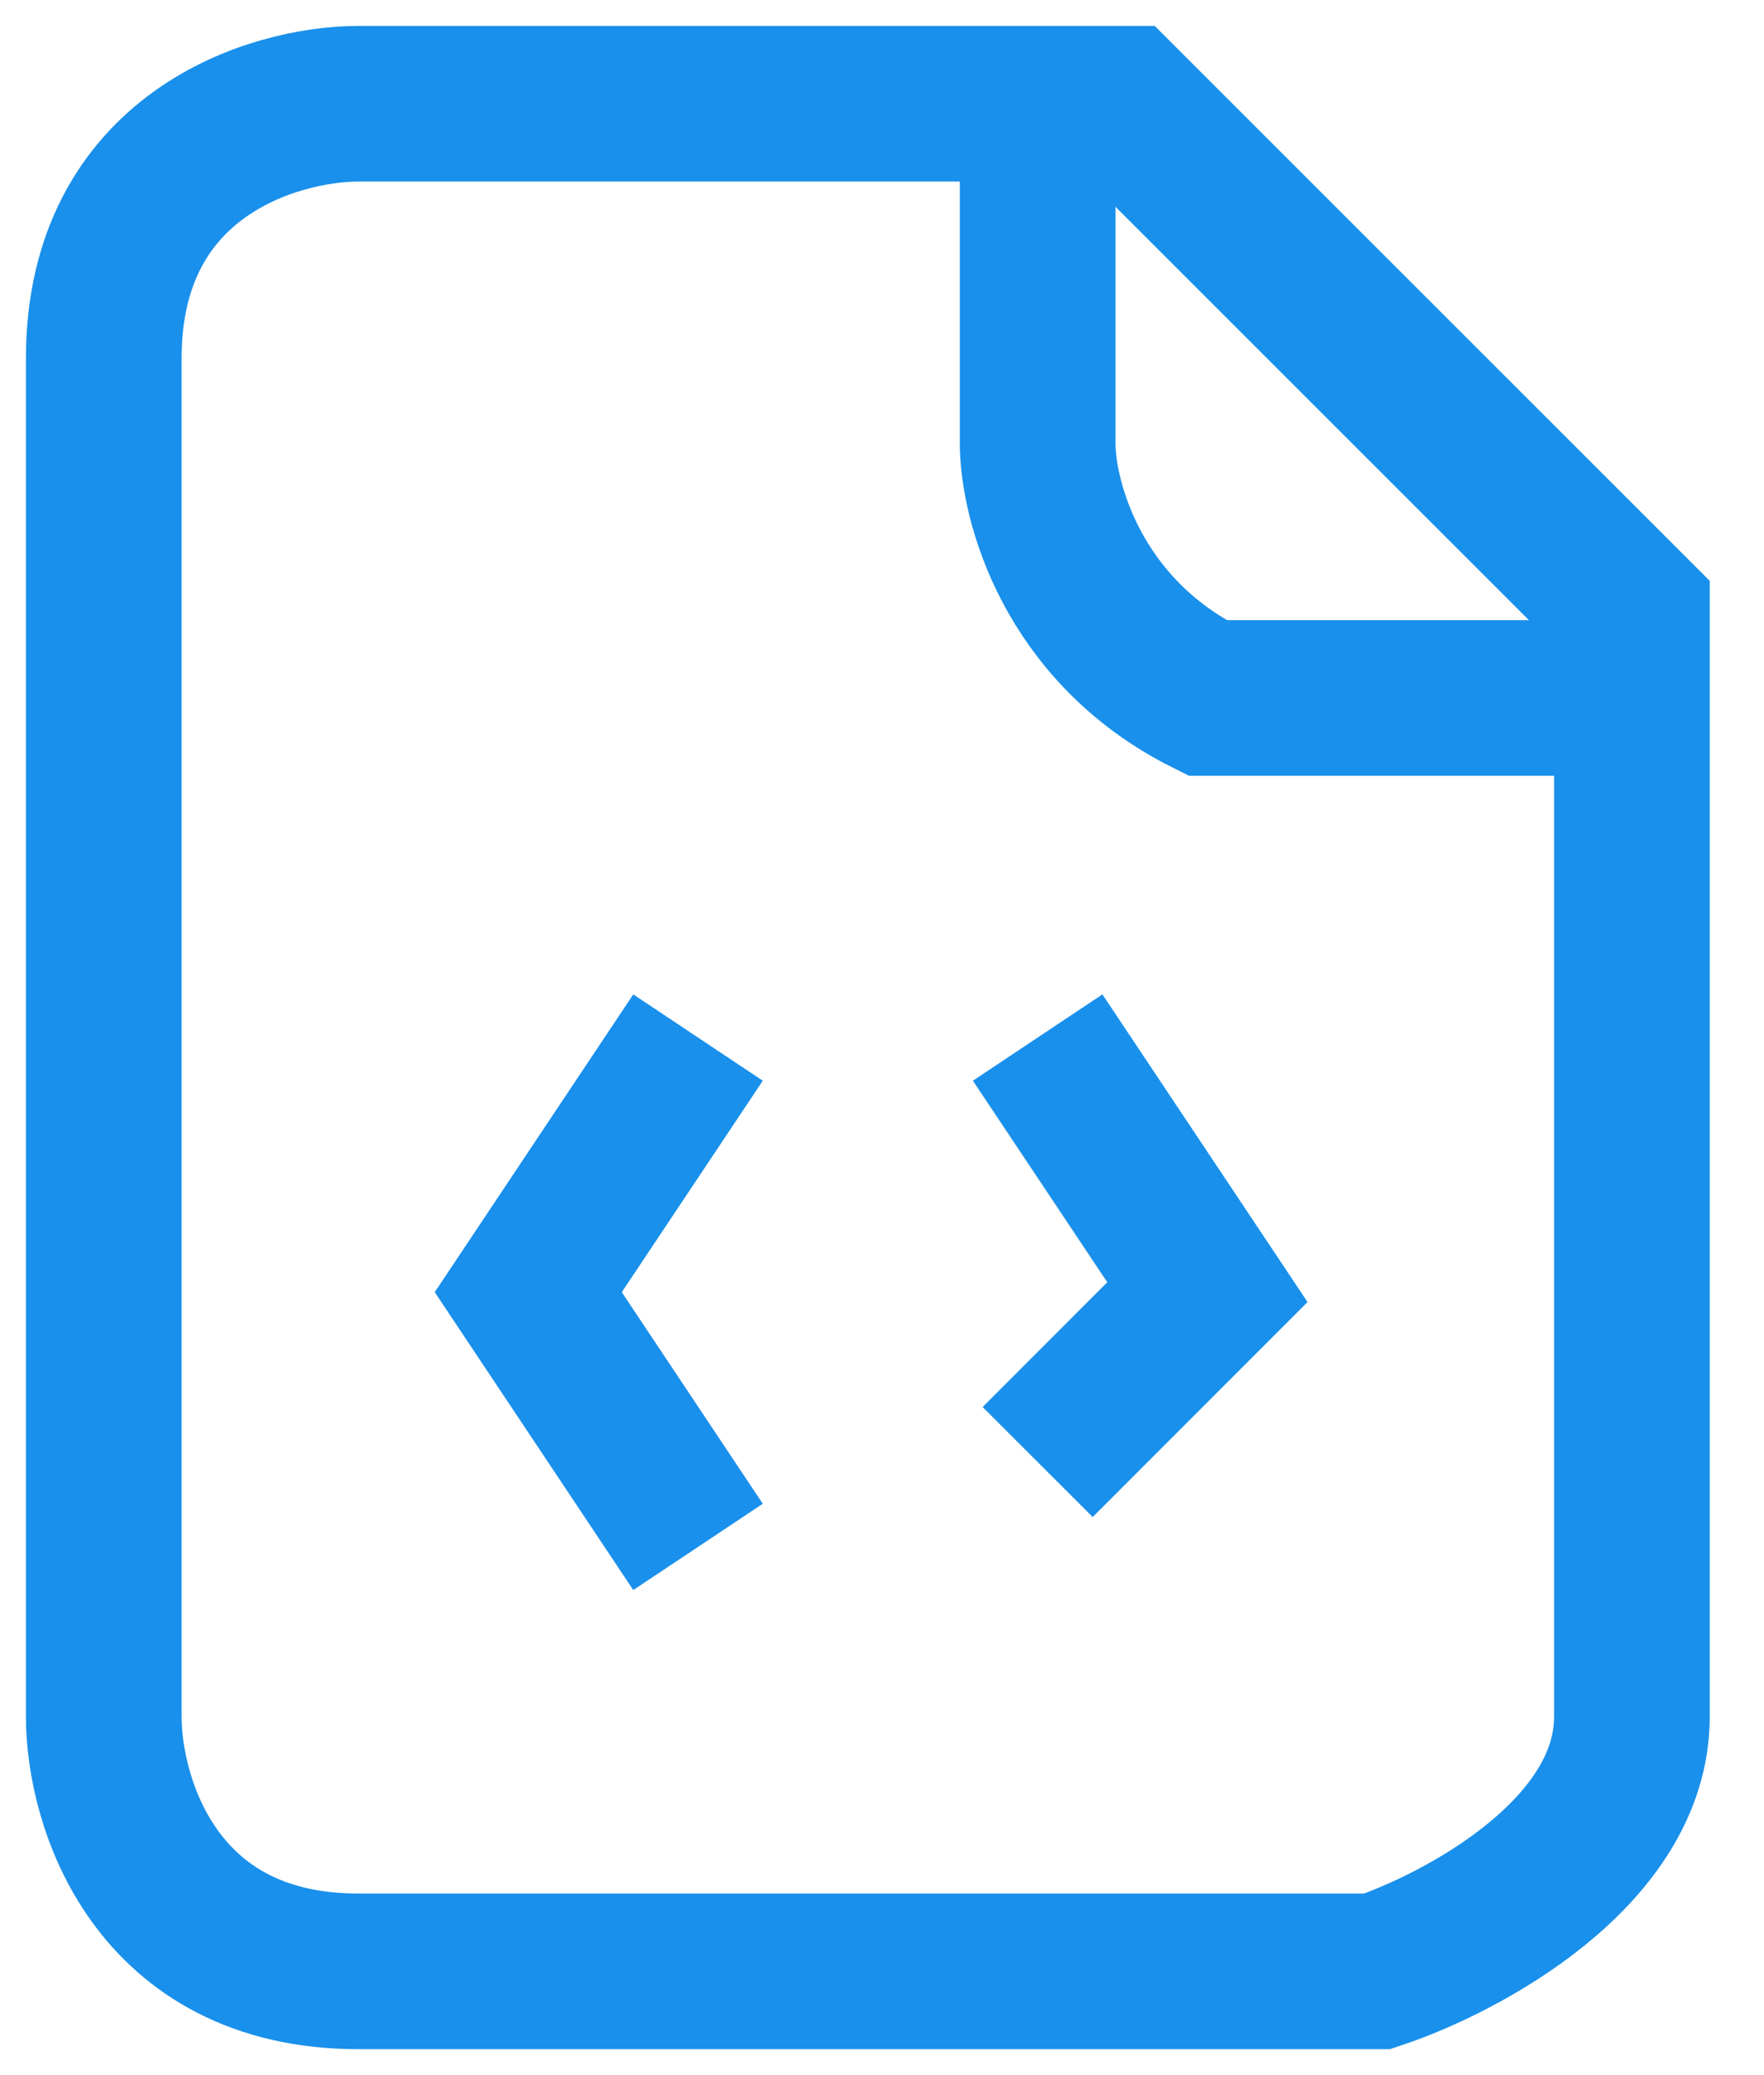
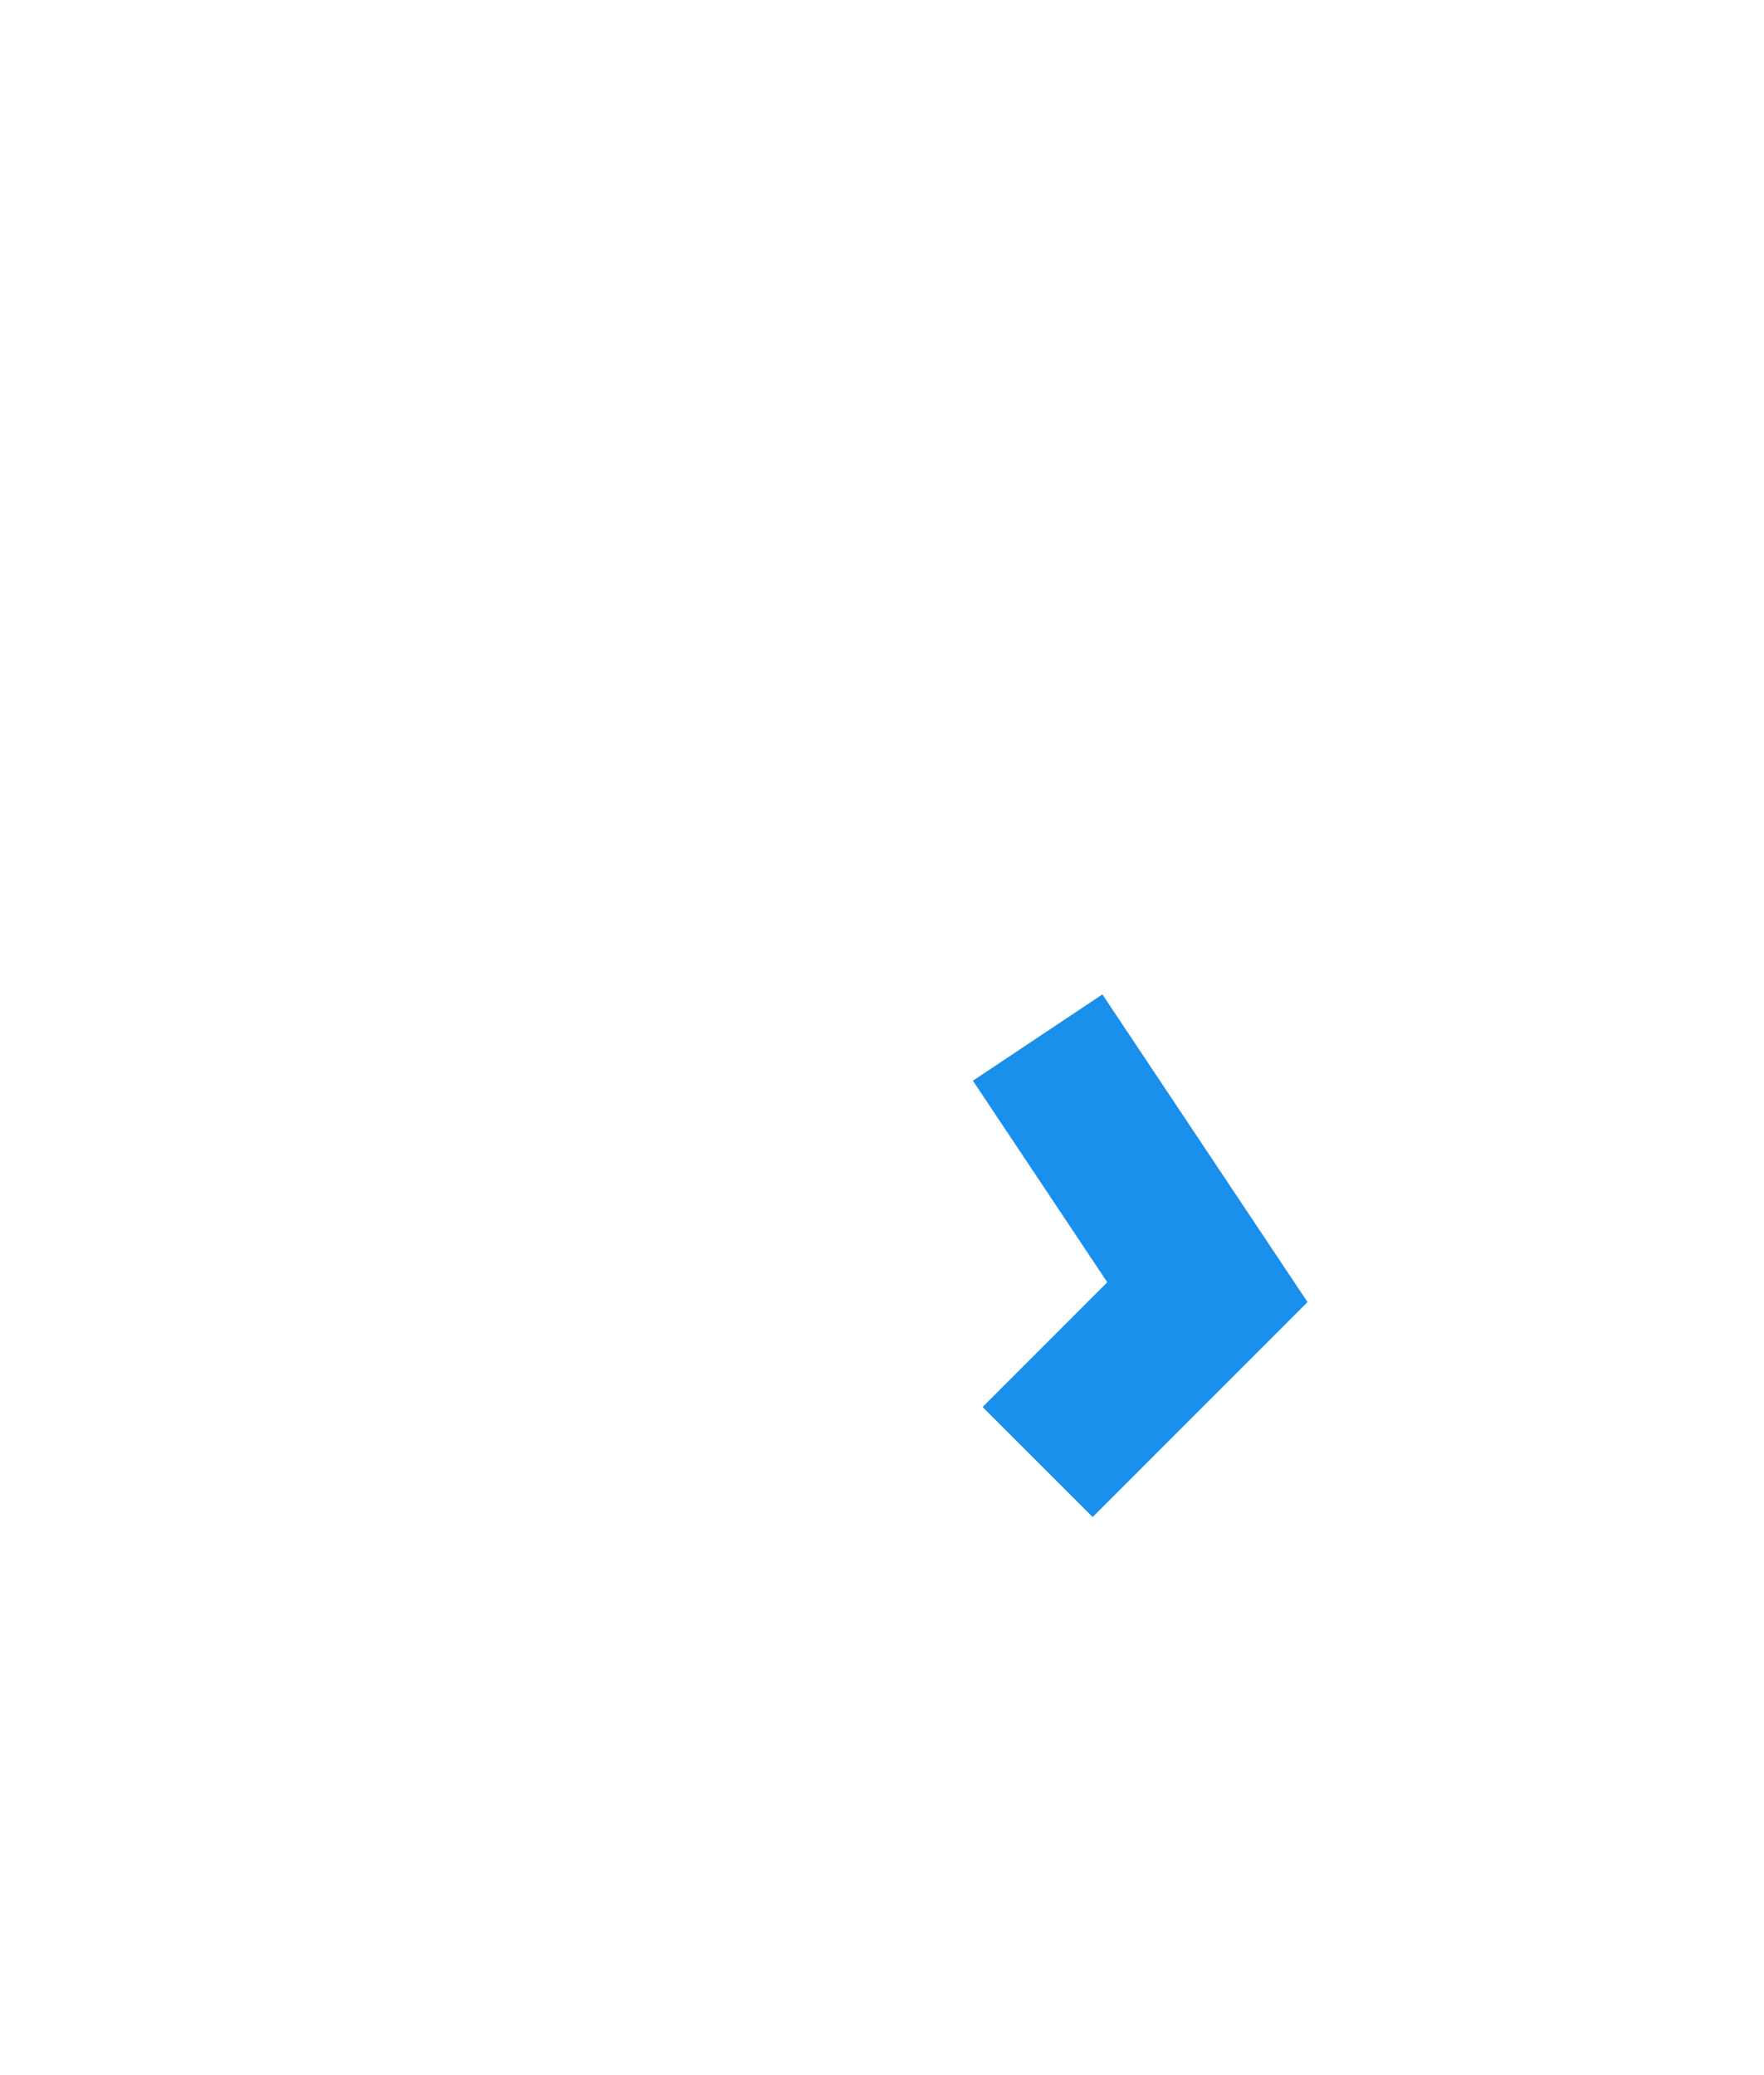
<svg xmlns="http://www.w3.org/2000/svg" width="17" height="20" viewBox="0 0 17 20" fill="none">
-   <path d="M3.455 1H10.818L15.727 5.909V16.546C15.727 17.855 14.091 18.727 13.273 19H3.455C1.491 19 1 17.364 1 16.546V3.455C1 1.491 2.636 1 3.455 1Z" stroke="#1990EB" stroke-width="1.5" />
-   <path d="M10 1V4.273C10 4.818 10.327 6.073 11.636 6.727H15.727" stroke="#1990EB" stroke-width="1.5" />
-   <path d="M6.727 10L5.091 12.454L6.727 14.909" stroke="#1990EB" stroke-width="1.5" />
  <path d="M10 10L11.636 12.454L10 14.091" stroke="#1990EB" stroke-width="1.5" />
</svg>